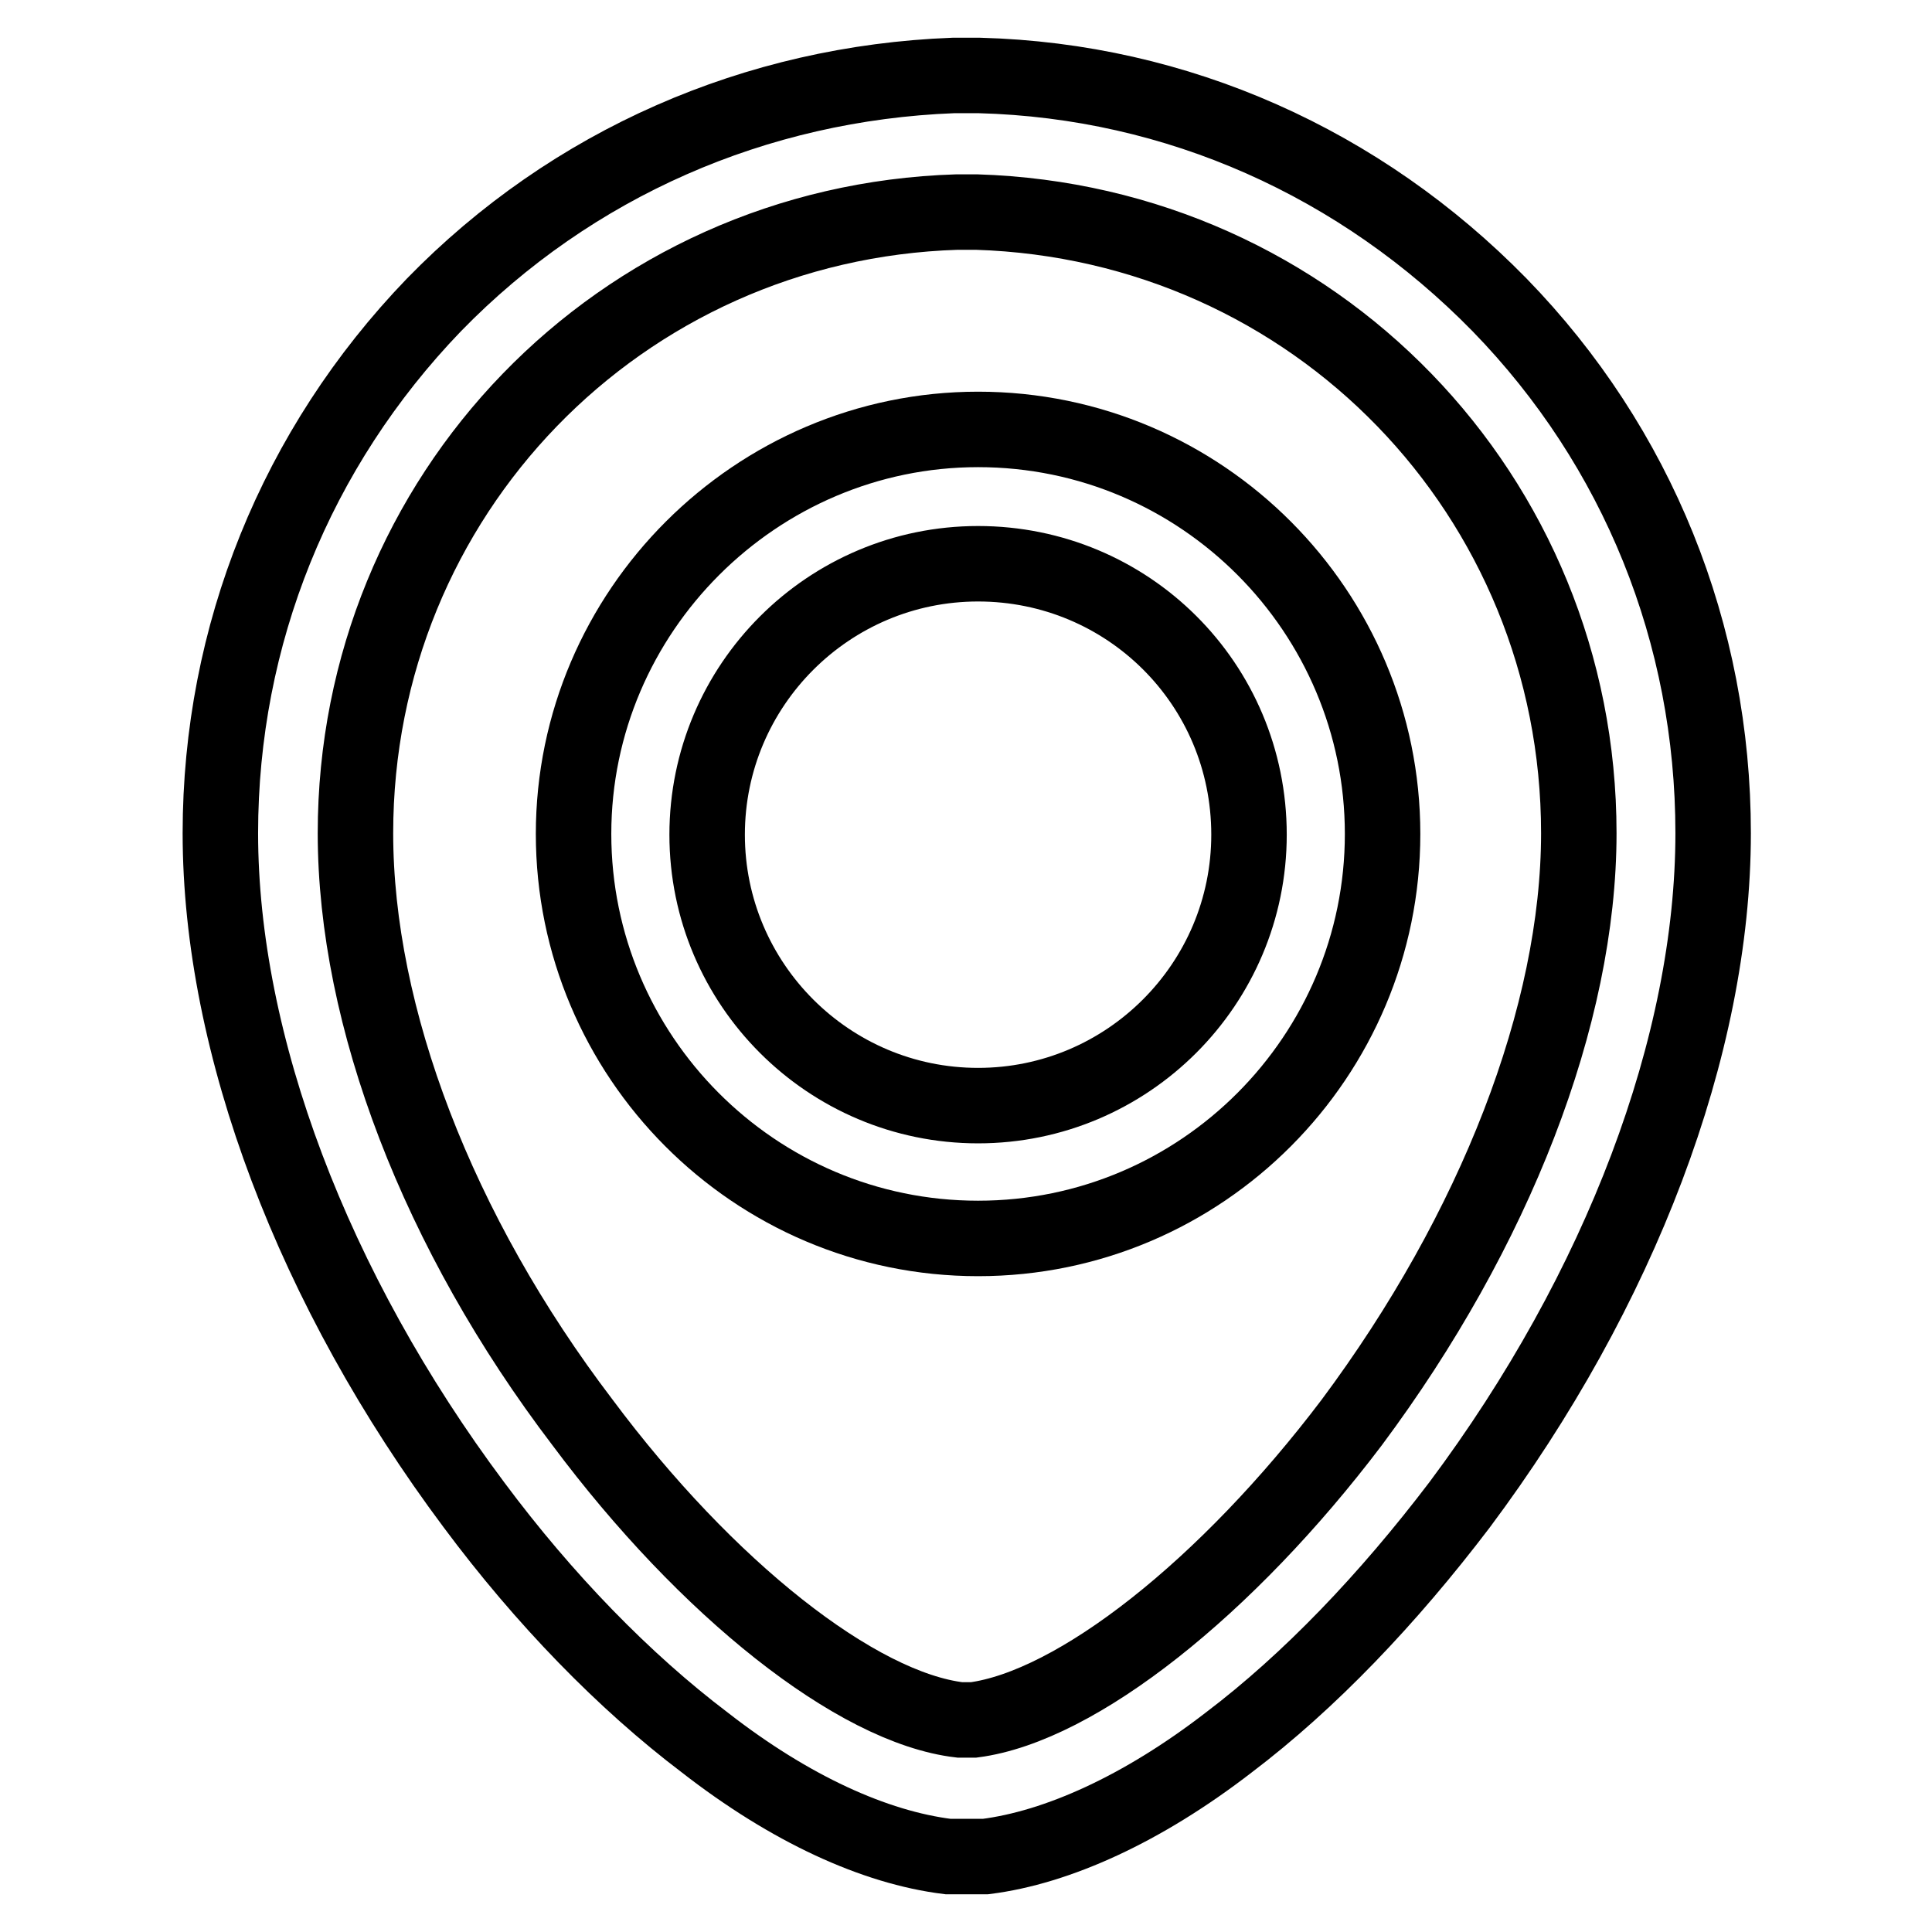
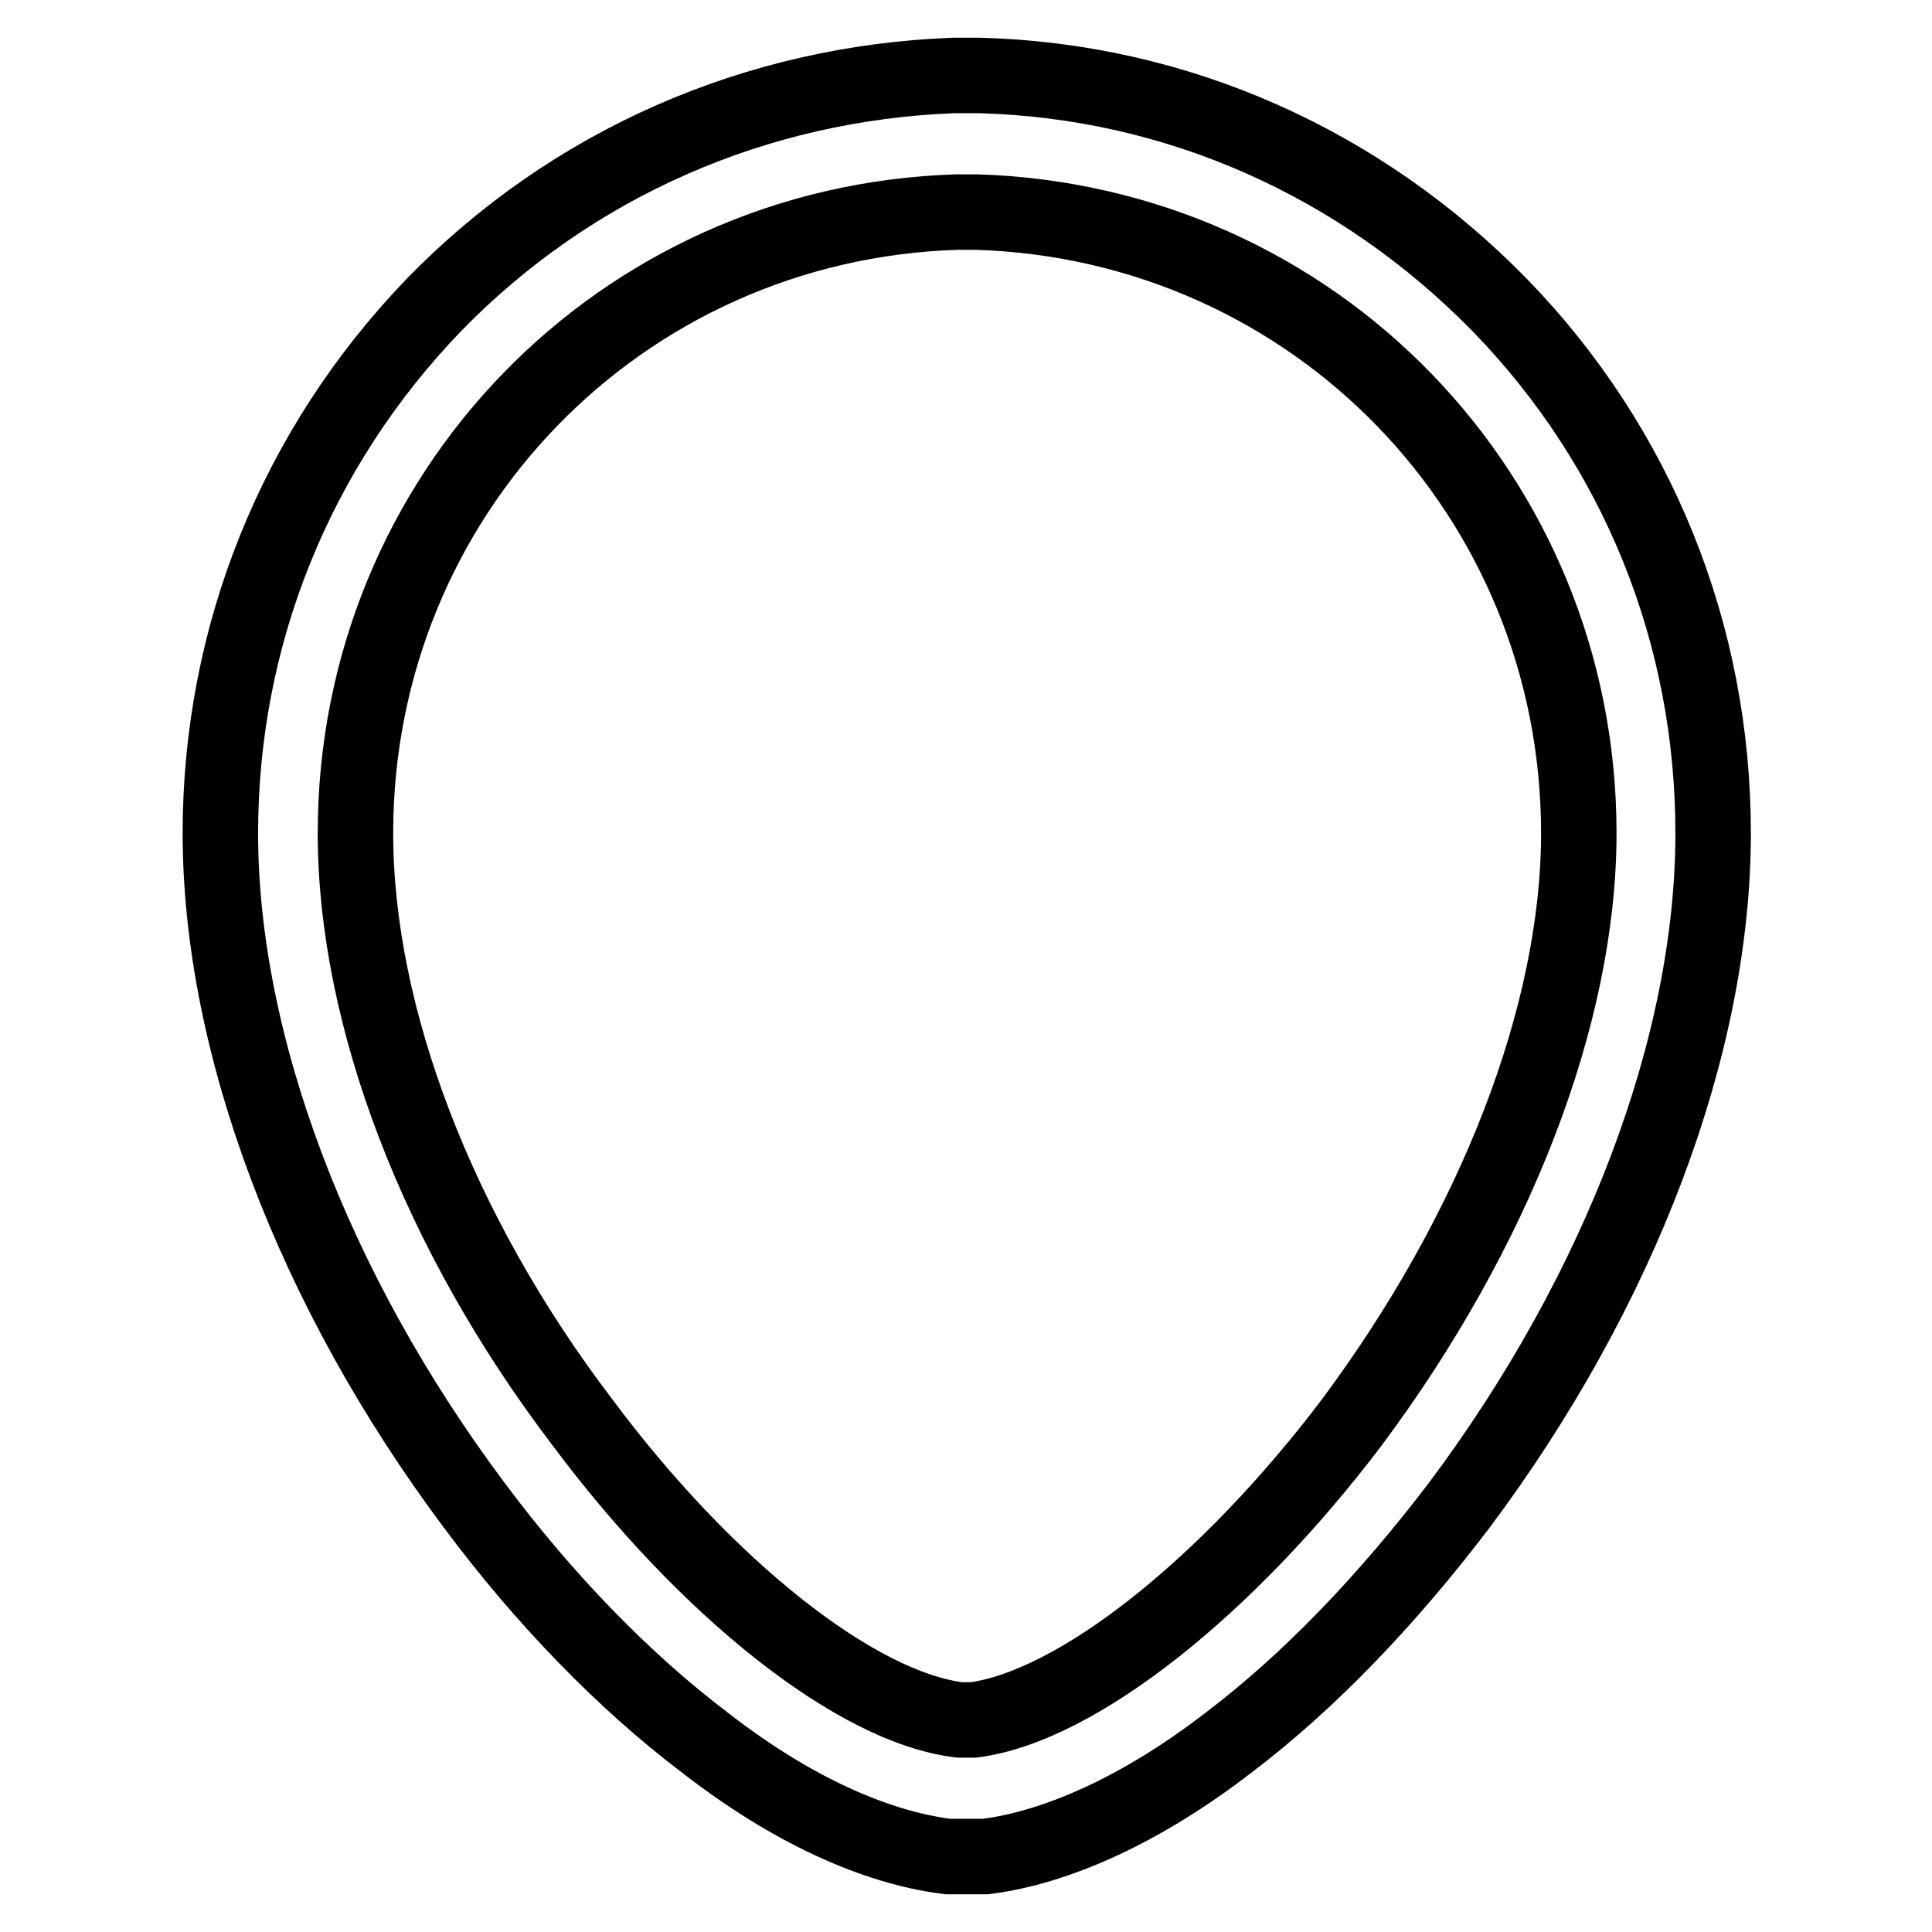
<svg xmlns="http://www.w3.org/2000/svg" version="1.1" x="0px" y="0px" viewBox="0 0 256 256" enable-background="new 0 0 256 256" xml:space="preserve">
  <g>
-     <path stroke-width="10" fill-opacity="0" stroke="#000000" d="M129.6,164.1c-29.7,0-53.6-24.2-53.6-53.6c0-29.5,24.2-53.6,53.6-53.6c29.7,0,53.6,24.2,53.6,53.6 C183.2,139.9,159.3,164.1,129.6,164.1z M129.6,74.7c-19.8,0-35.9,16.1-35.9,35.9c0,19.8,16.1,35.9,35.9,35.9 c19.8,0,35.9-16.1,35.9-35.9C165.5,90.6,149.4,74.7,129.6,74.7z" />
    <path stroke-width="10" fill-opacity="0" stroke="#000000" d="M130,246h-4.4c-9.7-1.2-20.9-6.3-32.2-15.1c-10.7-8.1-21.3-19-30.6-31.5c-21.3-28.5-33.6-61-33.6-89 c0-26.2,10-51,28.3-70c18.3-18.8,42.7-29.4,68.8-30.4h3.5c26.2,0.7,50.5,11.6,68.9,30.4c18.3,18.8,28.3,43.6,28.3,70 c0,28.1-12.3,60.5-33.6,89c-9.5,12.5-19.9,23.4-30.6,31.5c-11.4,8.8-22.7,13.9-32.2,15.1H130L130,246z M127.2,227.9h1.8 c13.7-1.8,33.6-17.6,50.1-39.4c19-25.5,30.1-54,30.1-78.1c0-44.7-35-80.9-79.8-82.3h-2.6c-44.7,1.4-79.7,37.6-79.7,82.3 c0,24.3,10.9,52.9,30.1,78.1C93.6,210.5,113.5,226.3,127.2,227.9z" />
  </g>
</svg>